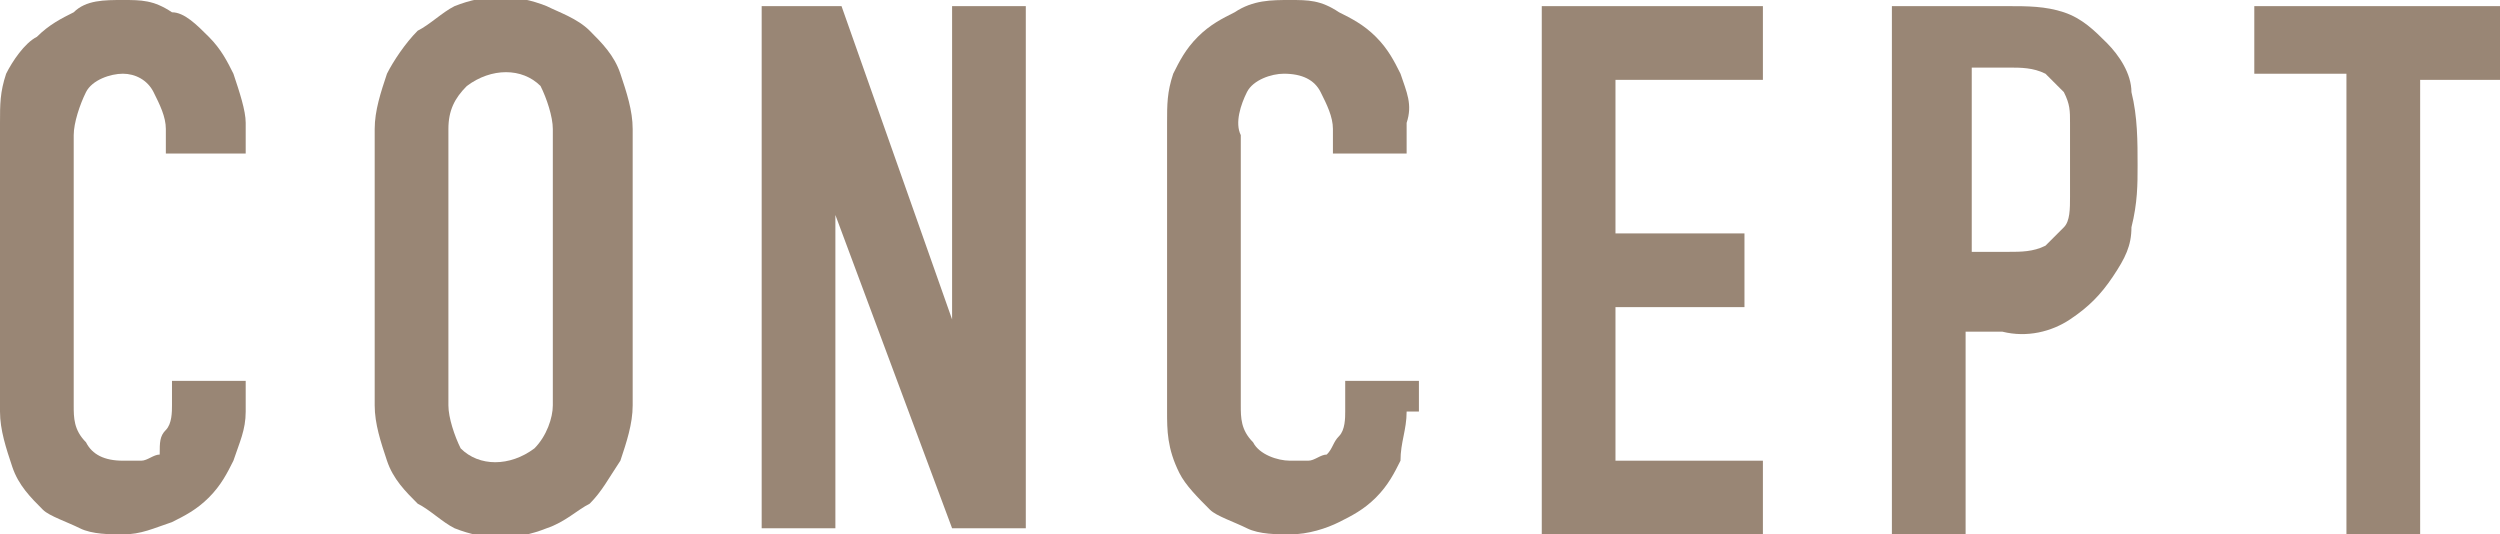
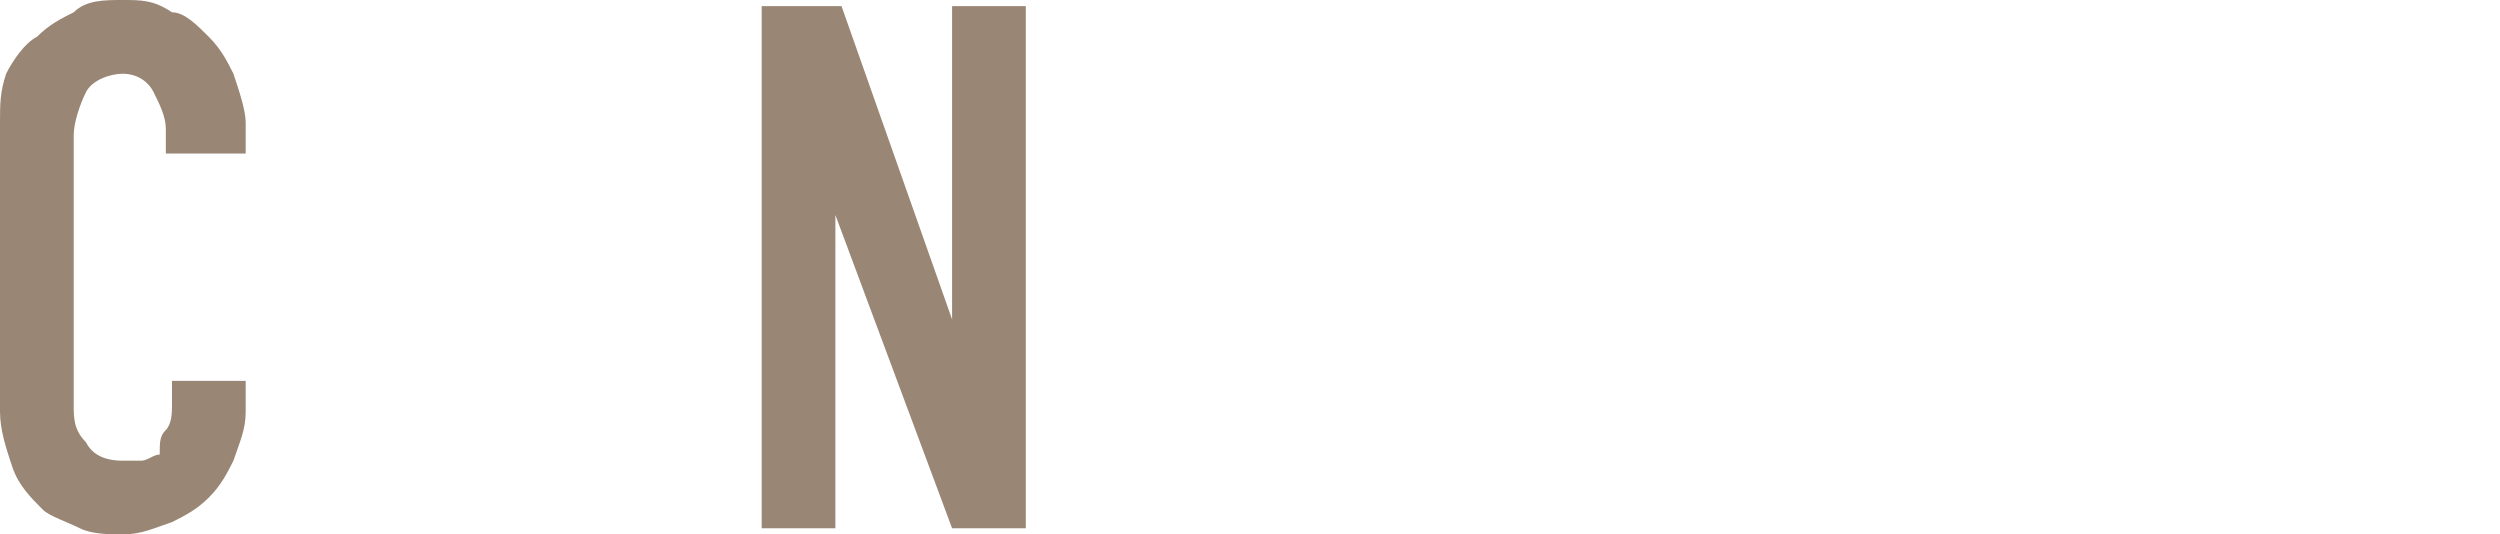
<svg xmlns="http://www.w3.org/2000/svg" version="1.1" id="レイヤー_1" x="0px" y="0px" viewBox="0 0 40.7 8.7" style="enable-background:new 0 0 40.7 8.7;" xml:space="preserve">
  <style type="text/css">
	.st0{fill:#998675;}
</style>
  <title>nav_pc_02</title>
  <path class="st0" d="M4,6.7C4,7,3.9,7.2,3.8,7.5C3.7,7.7,3.6,7.9,3.4,8.1C3.2,8.3,3,8.4,2.8,8.5C2.5,8.6,2.3,8.7,2,8.7  c-0.2,0-0.5,0-0.7-0.1C1.1,8.5,0.8,8.4,0.7,8.3C0.5,8.1,0.3,7.9,0.2,7.6C0.1,7.3,0,7,0,6.7V2c0-0.3,0-0.5,0.1-0.8  C0.2,1,0.4,0.7,0.6,0.6c0.2-0.2,0.4-0.3,0.6-0.4C1.4,0,1.7,0,2,0c0.3,0,0.5,0,0.8,0.2C3,0.2,3.2,0.4,3.4,0.6C3.6,0.8,3.7,1,3.8,1.2  C3.9,1.5,4,1.8,4,2v0.5H2.7V2.1c0-0.2-0.1-0.4-0.2-0.6C2.4,1.3,2.2,1.2,2,1.2c-0.2,0-0.5,0.1-0.6,0.3C1.3,1.7,1.2,2,1.2,2.2v4.4  c0,0.2,0,0.4,0.2,0.6C1.5,7.4,1.7,7.5,2,7.5c0.1,0,0.2,0,0.3,0c0.1,0,0.2-0.1,0.3-0.1C2.6,7.2,2.6,7.1,2.7,7  c0.1-0.1,0.1-0.3,0.1-0.4V6.2H4V6.7z" />
-   <path class="st0" d="M6.1,2.1c0-0.3,0.1-0.6,0.2-0.9c0.1-0.2,0.3-0.5,0.5-0.7C7,0.4,7.2,0.2,7.4,0.1c0.5-0.2,1-0.2,1.5,0  c0.2,0.1,0.5,0.2,0.7,0.4c0.2,0.2,0.4,0.4,0.5,0.7c0.1,0.3,0.2,0.6,0.2,0.9v4.5c0,0.3-0.1,0.6-0.2,0.9C9.9,7.8,9.8,8,9.6,8.2  C9.4,8.3,9.2,8.5,8.9,8.6c-0.5,0.2-1,0.2-1.5,0C7.2,8.5,7,8.3,6.8,8.2C6.6,8,6.4,7.8,6.3,7.5C6.2,7.2,6.1,6.9,6.1,6.6L6.1,2.1z   M7.3,6.6c0,0.2,0.1,0.5,0.2,0.7c0.3,0.3,0.8,0.3,1.2,0C8.9,7.1,9,6.8,9,6.6V2.1c0-0.2-0.1-0.5-0.2-0.7c-0.3-0.3-0.8-0.3-1.2,0  C7.4,1.6,7.3,1.8,7.3,2.1L7.3,6.6z" />
  <path class="st0" d="M12.5,0.1h1.2l1.8,5.1h0V0.1h1.2v8.5h-1.2l-1.9-5.1h0v5.1h-1.2V0.1z" />
-   <path class="st0" d="M22.9,6.7c0,0.3-0.1,0.5-0.1,0.8c-0.1,0.2-0.2,0.4-0.4,0.6c-0.2,0.2-0.4,0.3-0.6,0.4c-0.2,0.1-0.5,0.2-0.8,0.2  c-0.2,0-0.5,0-0.7-0.1c-0.2-0.1-0.5-0.2-0.6-0.3c-0.2-0.2-0.4-0.4-0.5-0.6C19,7.3,19,7,19,6.7V2c0-0.3,0-0.5,0.1-0.8  c0.1-0.2,0.2-0.4,0.4-0.6c0.2-0.2,0.4-0.3,0.6-0.4C20.4,0,20.7,0,21,0c0.3,0,0.5,0,0.8,0.2c0.2,0.1,0.4,0.2,0.6,0.4  c0.2,0.2,0.3,0.4,0.4,0.6c0.1,0.3,0.2,0.5,0.1,0.8v0.5h-1.2V2.1c0-0.2-0.1-0.4-0.2-0.6c-0.1-0.2-0.3-0.3-0.6-0.3  c-0.2,0-0.5,0.1-0.6,0.3c-0.1,0.2-0.2,0.5-0.1,0.7v4.4c0,0.2,0,0.4,0.2,0.6c0.1,0.2,0.4,0.3,0.6,0.3c0.1,0,0.2,0,0.3,0  c0.1,0,0.2-0.1,0.3-0.1c0.1-0.1,0.1-0.2,0.2-0.3c0.1-0.1,0.1-0.3,0.1-0.4V6.2h1.2V6.7z" />
-   <path class="st0" d="M25.1,0.1h3.6v1.2h-2.4v2.5h2.1v1.2h-2.1v2.5h2.4v1.2h-3.6V0.1z" />
-   <path class="st0" d="M30.9,0.1h1.8c0.3,0,0.6,0,0.9,0.1c0.3,0.1,0.5,0.3,0.7,0.5c0.2,0.2,0.4,0.5,0.4,0.8c0.1,0.4,0.1,0.8,0.1,1.2  c0,0.3,0,0.6-0.1,1c0,0.3-0.1,0.5-0.3,0.8c-0.2,0.3-0.4,0.5-0.7,0.7c-0.3,0.2-0.7,0.3-1.1,0.2h-0.6v3.3h-1.2V0.1z M32.1,4.1h0.6  c0.2,0,0.4,0,0.6-0.1c0.1-0.1,0.2-0.2,0.3-0.3c0.1-0.1,0.1-0.3,0.1-0.5c0-0.2,0-0.4,0-0.6c0-0.2,0-0.4,0-0.6c0-0.2,0-0.3-0.1-0.5  c-0.1-0.1-0.2-0.2-0.3-0.3c-0.2-0.1-0.4-0.1-0.6-0.1h-0.6L32.1,4.1z" />
-   <path class="st0" d="M38.1,1.2h-1.4V0.1h4.1v1.2h-1.4v7.4h-1.2V1.2z" />
</svg>